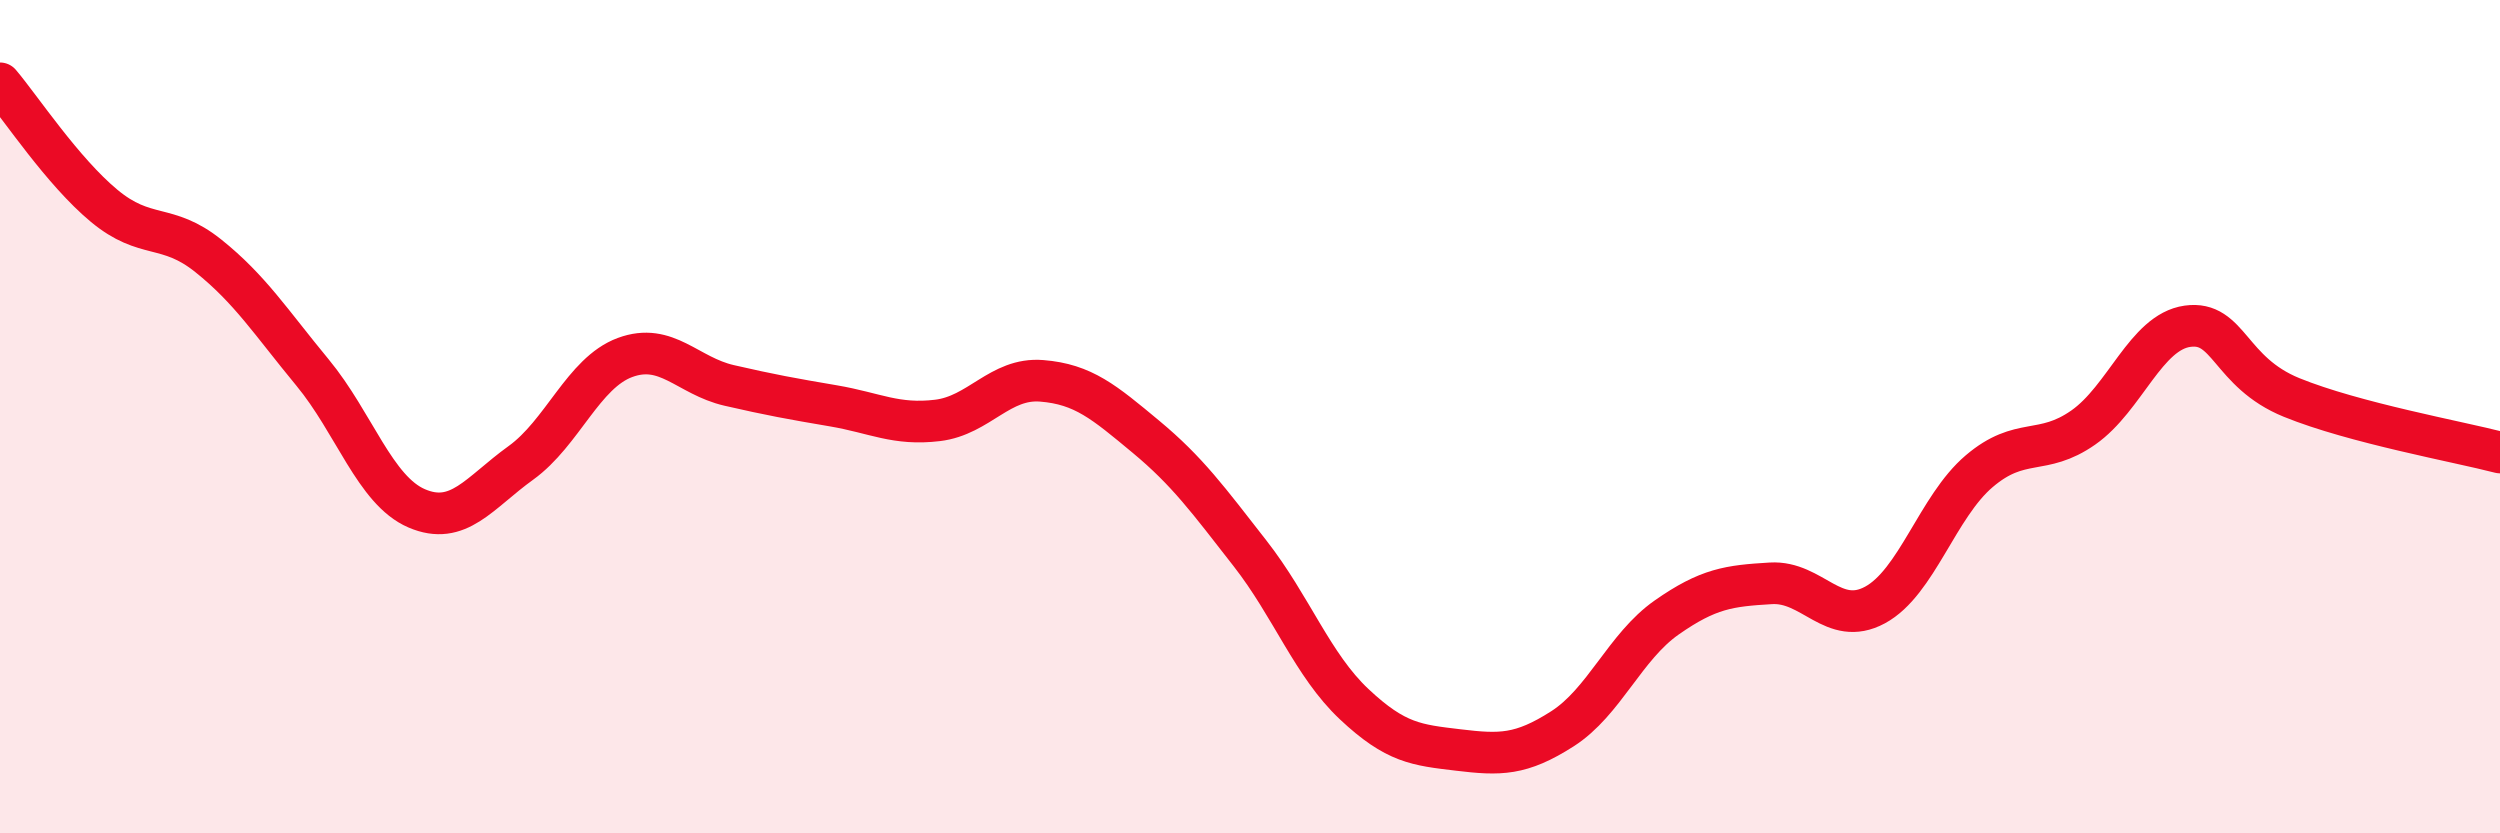
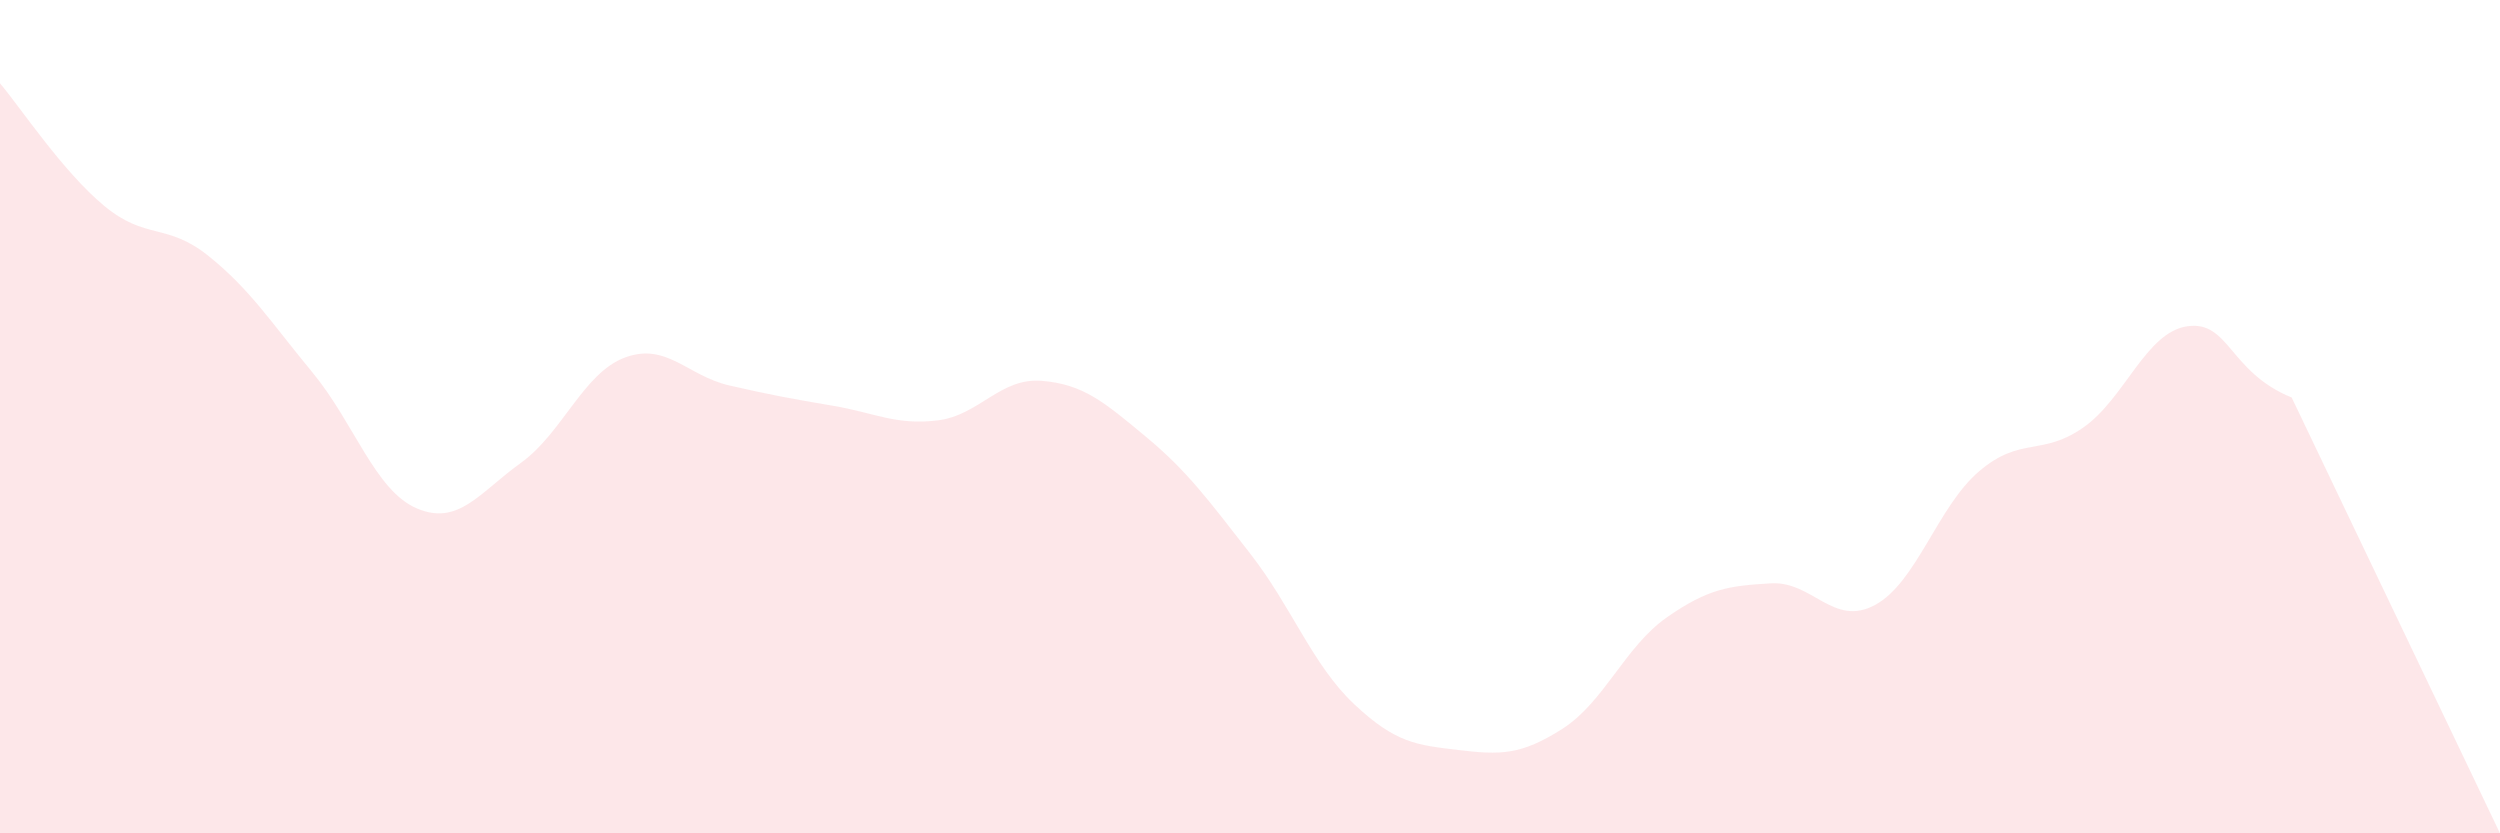
<svg xmlns="http://www.w3.org/2000/svg" width="60" height="20" viewBox="0 0 60 20">
-   <path d="M 0,2 C 0.5,2.59 1.5,4.11 2.5,4.94 C 3.5,5.77 4,5.34 5,6.14 C 6,6.94 6.5,7.73 7.5,8.94 C 8.5,10.15 9,11.77 10,12.2 C 11,12.63 11.5,11.83 12.5,11.11 C 13.5,10.39 14,8.95 15,8.58 C 16,8.21 16.5,9.02 17.5,9.25 C 18.5,9.48 19,9.57 20,9.74 C 21,9.91 21.5,10.21 22.5,10.09 C 23.5,9.97 24,9.06 25,9.14 C 26,9.22 26.5,9.65 27.5,10.48 C 28.5,11.31 29,12 30,13.28 C 31,14.56 31.5,15.96 32.5,16.9 C 33.5,17.84 34,17.88 35,18 C 36,18.12 36.5,18.13 37.5,17.49 C 38.5,16.85 39,15.52 40,14.82 C 41,14.12 41.5,14.06 42.5,14 C 43.5,13.94 44,15.06 45,14.52 C 46,13.98 46.5,12.16 47.5,11.31 C 48.5,10.46 49,10.96 50,10.26 C 51,9.56 51.5,7.97 52.5,7.83 C 53.5,7.69 53.5,8.93 55,9.54 C 56.5,10.15 59,10.6 60,10.86L60 20L0 20Z" fill="#EB0A25" opacity="0.1" stroke-linecap="round" stroke-linejoin="round" />
-   <path d="M 0,2 C 0.5,2.59 1.5,4.11 2.5,4.94 C 3.5,5.77 4,5.34 5,6.14 C 6,6.94 6.5,7.73 7.5,8.94 C 8.5,10.15 9,11.77 10,12.2 C 11,12.63 11.5,11.83 12.5,11.11 C 13.5,10.39 14,8.95 15,8.58 C 16,8.21 16.5,9.02 17.5,9.25 C 18.5,9.48 19,9.57 20,9.74 C 21,9.91 21.5,10.21 22.5,10.09 C 23.5,9.97 24,9.06 25,9.14 C 26,9.22 26.5,9.65 27.5,10.48 C 28.5,11.31 29,12 30,13.28 C 31,14.56 31.5,15.96 32.5,16.9 C 33.5,17.84 34,17.88 35,18 C 36,18.12 36.5,18.13 37.5,17.49 C 38.5,16.85 39,15.52 40,14.82 C 41,14.12 41.5,14.06 42.5,14 C 43.5,13.94 44,15.06 45,14.52 C 46,13.98 46.5,12.16 47.5,11.31 C 48.5,10.46 49,10.96 50,10.26 C 51,9.56 51.5,7.97 52.5,7.83 C 53.5,7.69 53.5,8.93 55,9.54 C 56.5,10.15 59,10.6 60,10.86" stroke="#EB0A25" stroke-width="1" fill="none" stroke-linecap="round" stroke-linejoin="round" />
+   <path d="M 0,2 C 0.5,2.59 1.5,4.11 2.5,4.94 C 3.5,5.77 4,5.34 5,6.14 C 6,6.94 6.5,7.73 7.5,8.94 C 8.5,10.15 9,11.77 10,12.2 C 11,12.63 11.5,11.83 12.5,11.11 C 13.5,10.39 14,8.95 15,8.58 C 16,8.21 16.5,9.02 17.5,9.25 C 18.5,9.48 19,9.57 20,9.74 C 21,9.91 21.5,10.21 22.5,10.09 C 23.5,9.97 24,9.06 25,9.14 C 26,9.22 26.5,9.65 27.5,10.48 C 28.5,11.31 29,12 30,13.28 C 31,14.56 31.5,15.96 32.5,16.9 C 33.5,17.84 34,17.88 35,18 C 36,18.12 36.5,18.13 37.5,17.49 C 38.5,16.85 39,15.52 40,14.82 C 41,14.12 41.5,14.06 42.5,14 C 43.5,13.94 44,15.06 45,14.52 C 46,13.98 46.5,12.16 47.5,11.31 C 48.5,10.46 49,10.96 50,10.26 C 51,9.56 51.5,7.97 52.5,7.83 C 53.5,7.69 53.5,8.93 55,9.54 L60 20L0 20Z" fill="#EB0A25" opacity="0.1" stroke-linecap="round" stroke-linejoin="round" />
</svg>